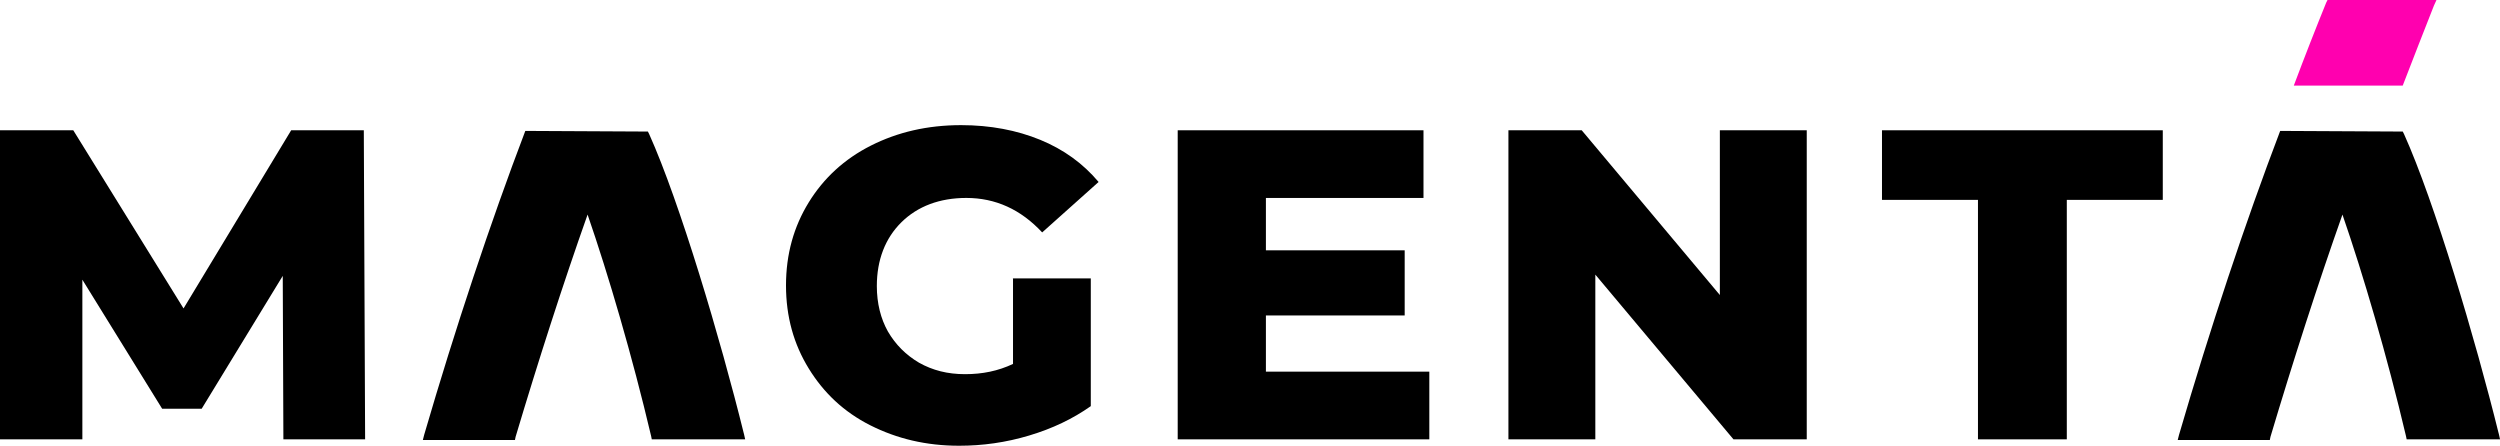
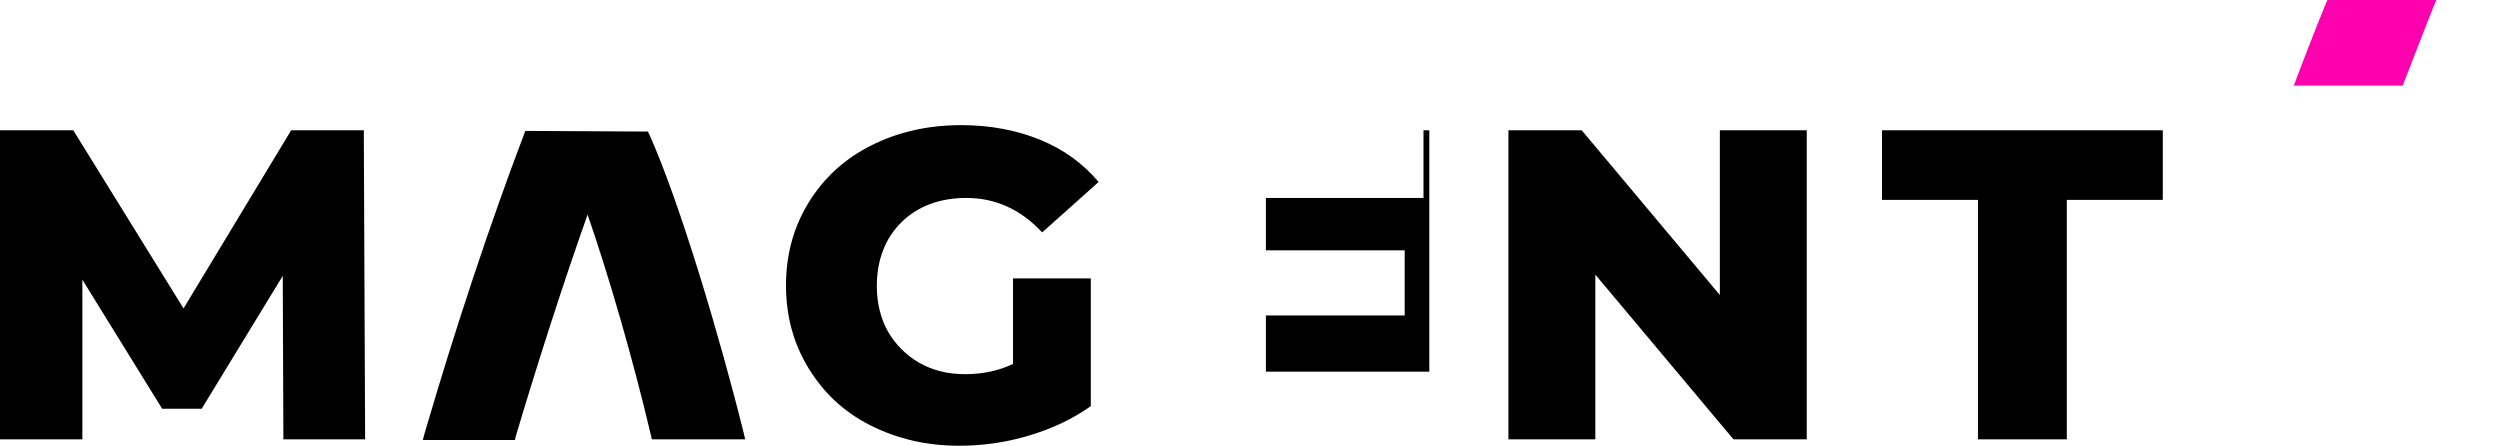
<svg xmlns="http://www.w3.org/2000/svg" width="258" height="46" viewBox="0 0 258 46" fill="none">
  <g clip-path="url(#clip0_467_455)">
    <path d="M30.049 13.445L18.941 31.83L7.562 13.445H0V45.34H8.5V28.864L16.732 42.178H20.815L29.18 28.47L29.246 45.34H37.68L37.545 13.445H30.049Z" fill="black" />
    <path d="M104.473 28.733H112.57V41.914C110.696 43.233 108.622 44.222 106.212 44.945C103.802 45.671 101.393 46 98.985 46C95.572 46 92.561 45.274 89.816 43.891C87.072 42.507 84.997 40.531 83.459 38.025C81.918 35.521 81.115 32.686 81.115 29.457C81.115 26.227 81.918 23.395 83.459 20.889C84.999 18.385 87.139 16.407 89.883 15.023C92.627 13.639 95.705 12.914 99.186 12.914C102.198 12.914 104.942 13.441 107.352 14.43C109.762 15.419 111.769 16.868 113.375 18.779L107.553 23.985C105.345 21.612 102.733 20.427 99.724 20.427C96.98 20.427 94.705 21.283 93.032 22.931C91.359 24.578 90.489 26.818 90.489 29.52C90.489 31.3 90.889 32.88 91.626 34.199C92.43 35.582 93.501 36.637 94.839 37.428C96.245 38.219 97.785 38.614 99.591 38.614C101.397 38.614 103.003 38.284 104.543 37.559V28.727H104.477L104.473 28.733Z" fill="black" />
-     <path d="M121.539 13.445V45.34H147.506V38.354H130.641V32.555H144.963V25.833H130.641V20.429H146.904V13.445H121.539Z" fill="black" />
+     <path d="M121.539 13.445H147.506V38.354H130.641V32.555H144.963V25.833H130.641V20.429H146.904V13.445H121.539Z" fill="black" />
    <path d="M177.489 13.445V30.446L163.233 13.445H155.669V45.34H164.638V28.339L178.894 45.34H186.456V13.445H177.489Z" fill="black" />
    <path d="M194.221 13.445V20.627H204.126V45.34H213.294V20.627H223.199V13.445H194.221Z" fill="black" />
    <path d="M247.962 8.832C249.033 6.064 250.104 3.297 251.175 0.595L251.443 0.002H240.199L240.066 0.266C238.995 2.902 237.858 5.801 236.72 8.834H247.964L247.962 8.832Z" fill="#FF00AF" />
    <path d="M76.765 44.747C74.355 34.994 70.139 20.825 66.994 13.839L66.862 13.576L54.212 13.51C50.599 23 46.985 33.873 43.772 44.88L43.639 45.407H53.143L53.21 45.078C55.553 37.236 58.096 29.328 60.639 22.144C62.781 28.339 65.257 36.774 67.198 45.011L67.264 45.34H76.901L76.769 44.747H76.765Z" fill="black" />
-     <path d="M257.867 44.747C255.457 34.994 251.242 20.825 248.097 13.839L247.964 13.576L235.315 13.51C231.701 23 228.087 33.873 224.874 44.88L224.741 45.407H234.246L234.312 45.078C236.656 37.236 239.198 29.328 241.741 22.144C243.883 28.339 246.359 36.774 248.3 45.011L248.367 45.34H258.004L257.871 44.747H257.867Z" fill="black" />
  </g>
  <defs>
    <clipPath id="clip0_467_455">
      <rect width="258" height="46" fill="white" />
    </clipPath>
  </defs>
</svg>